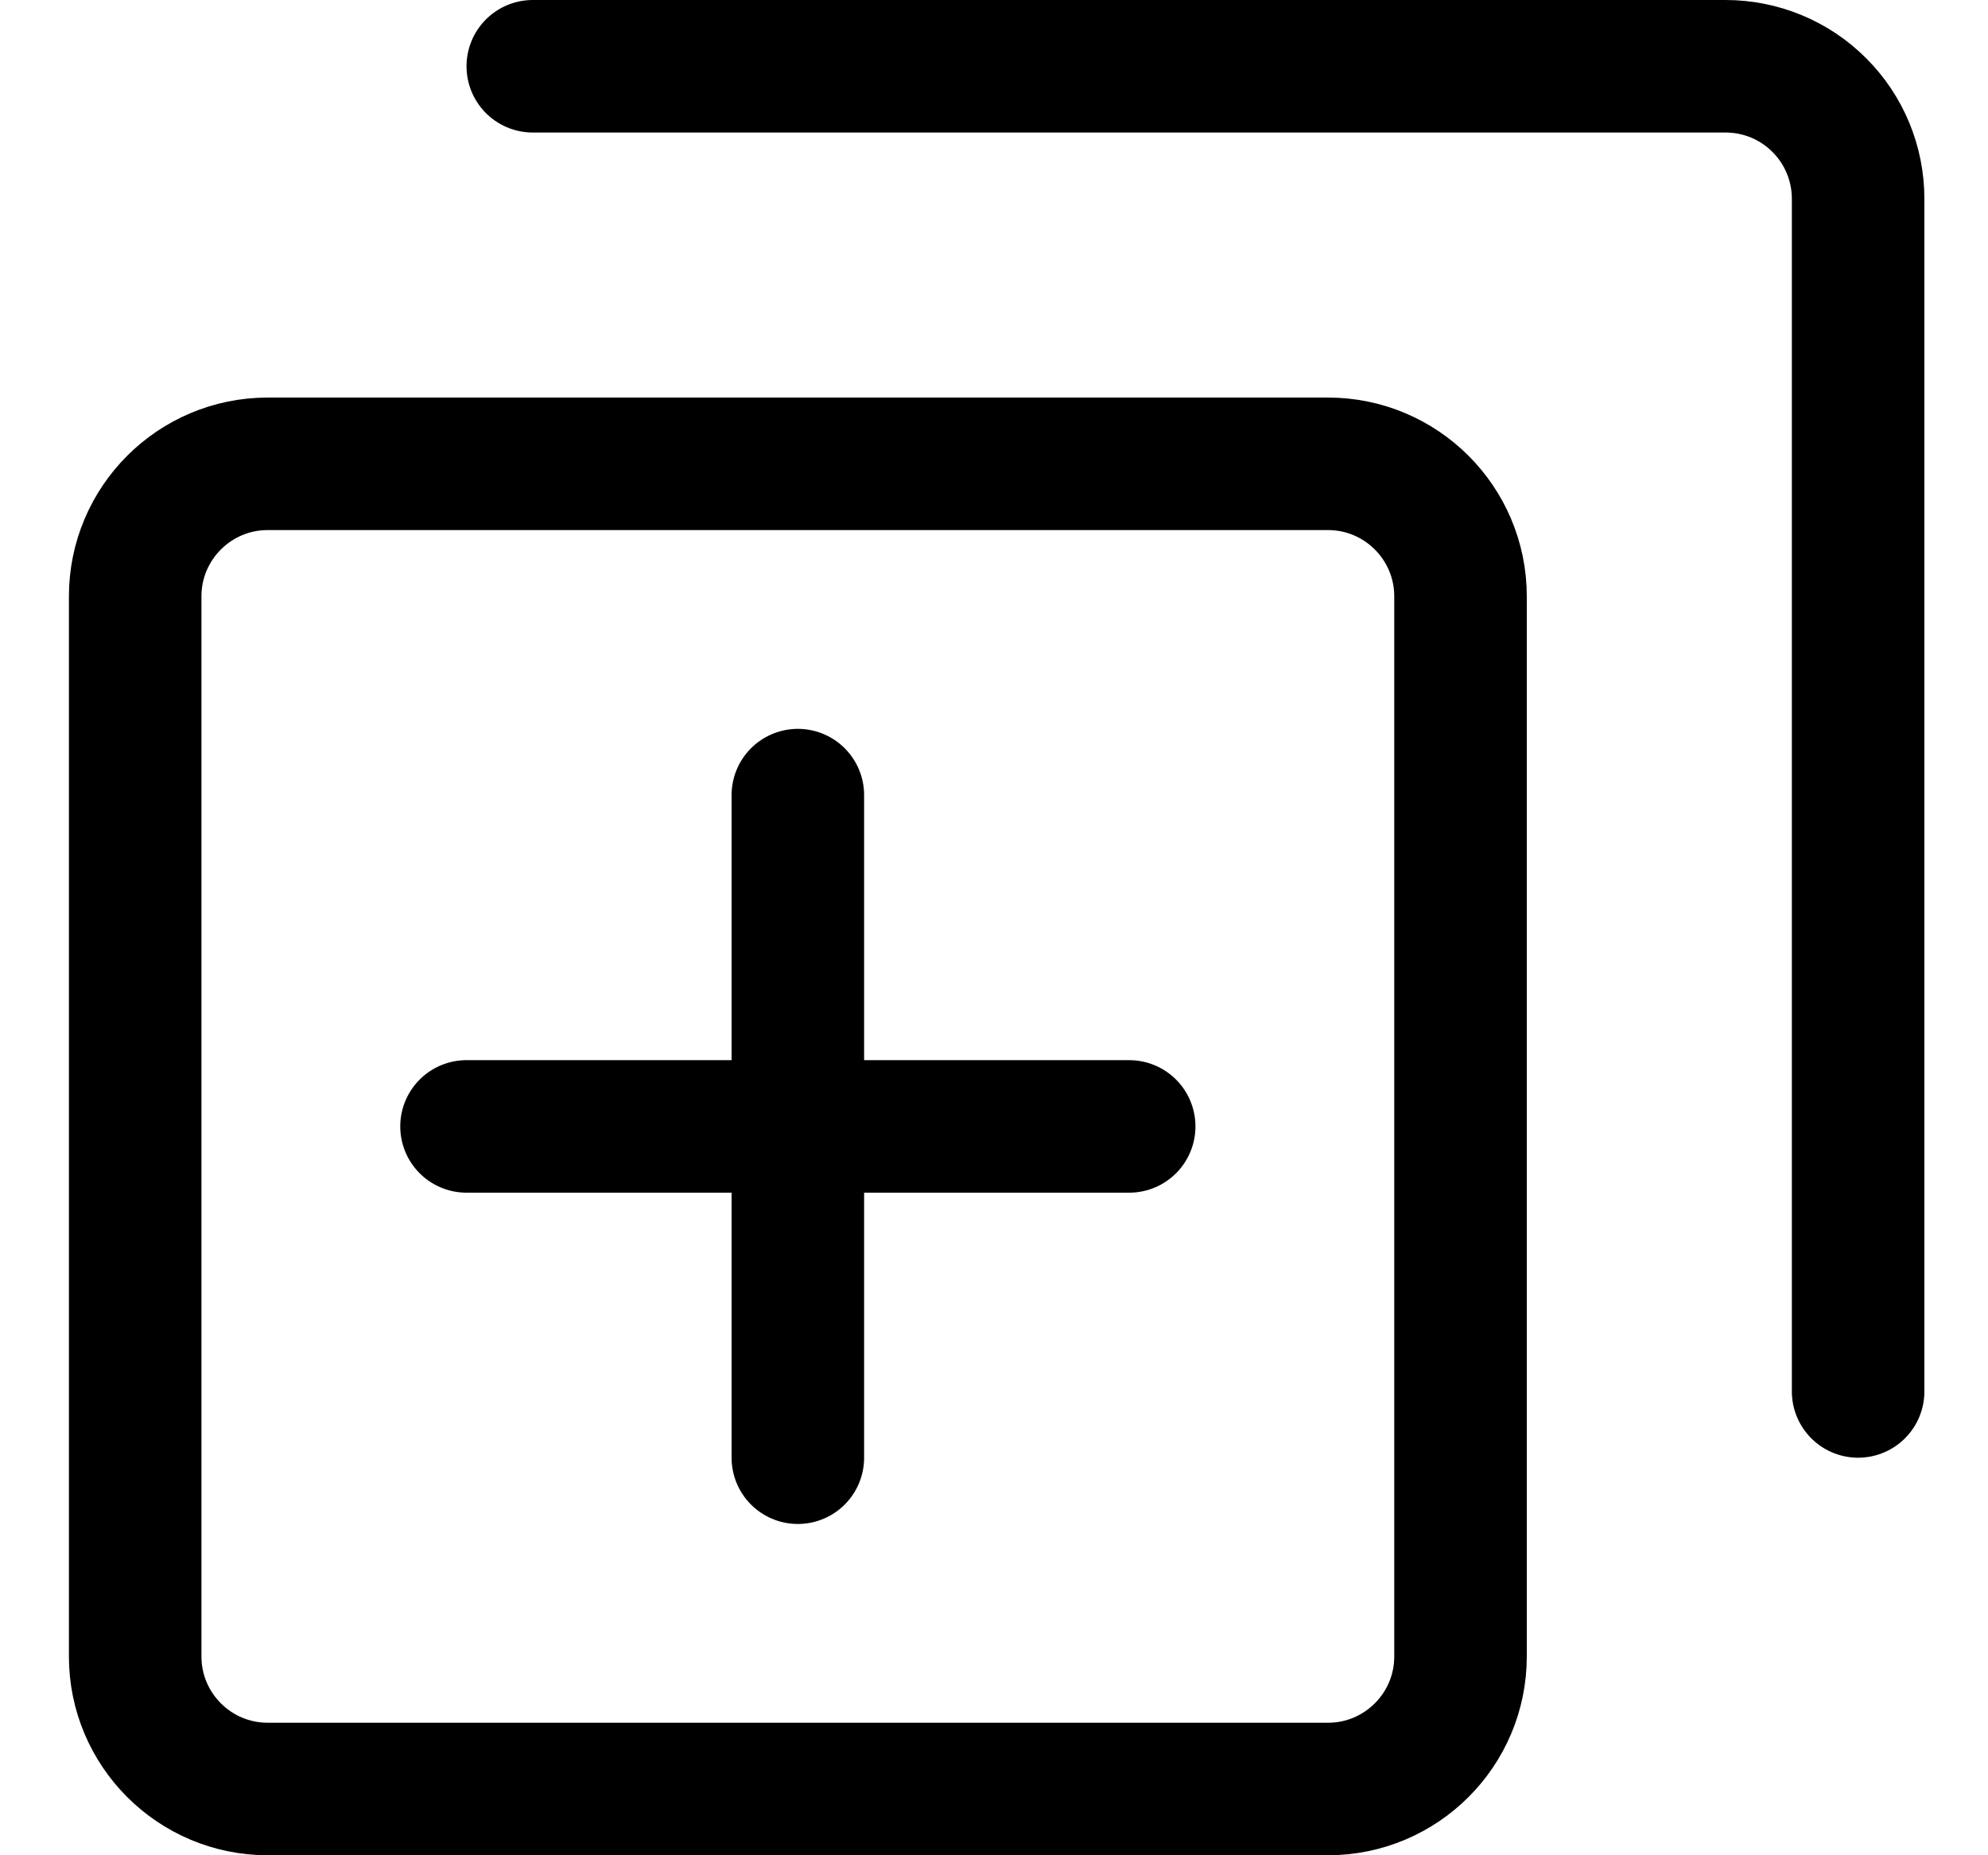
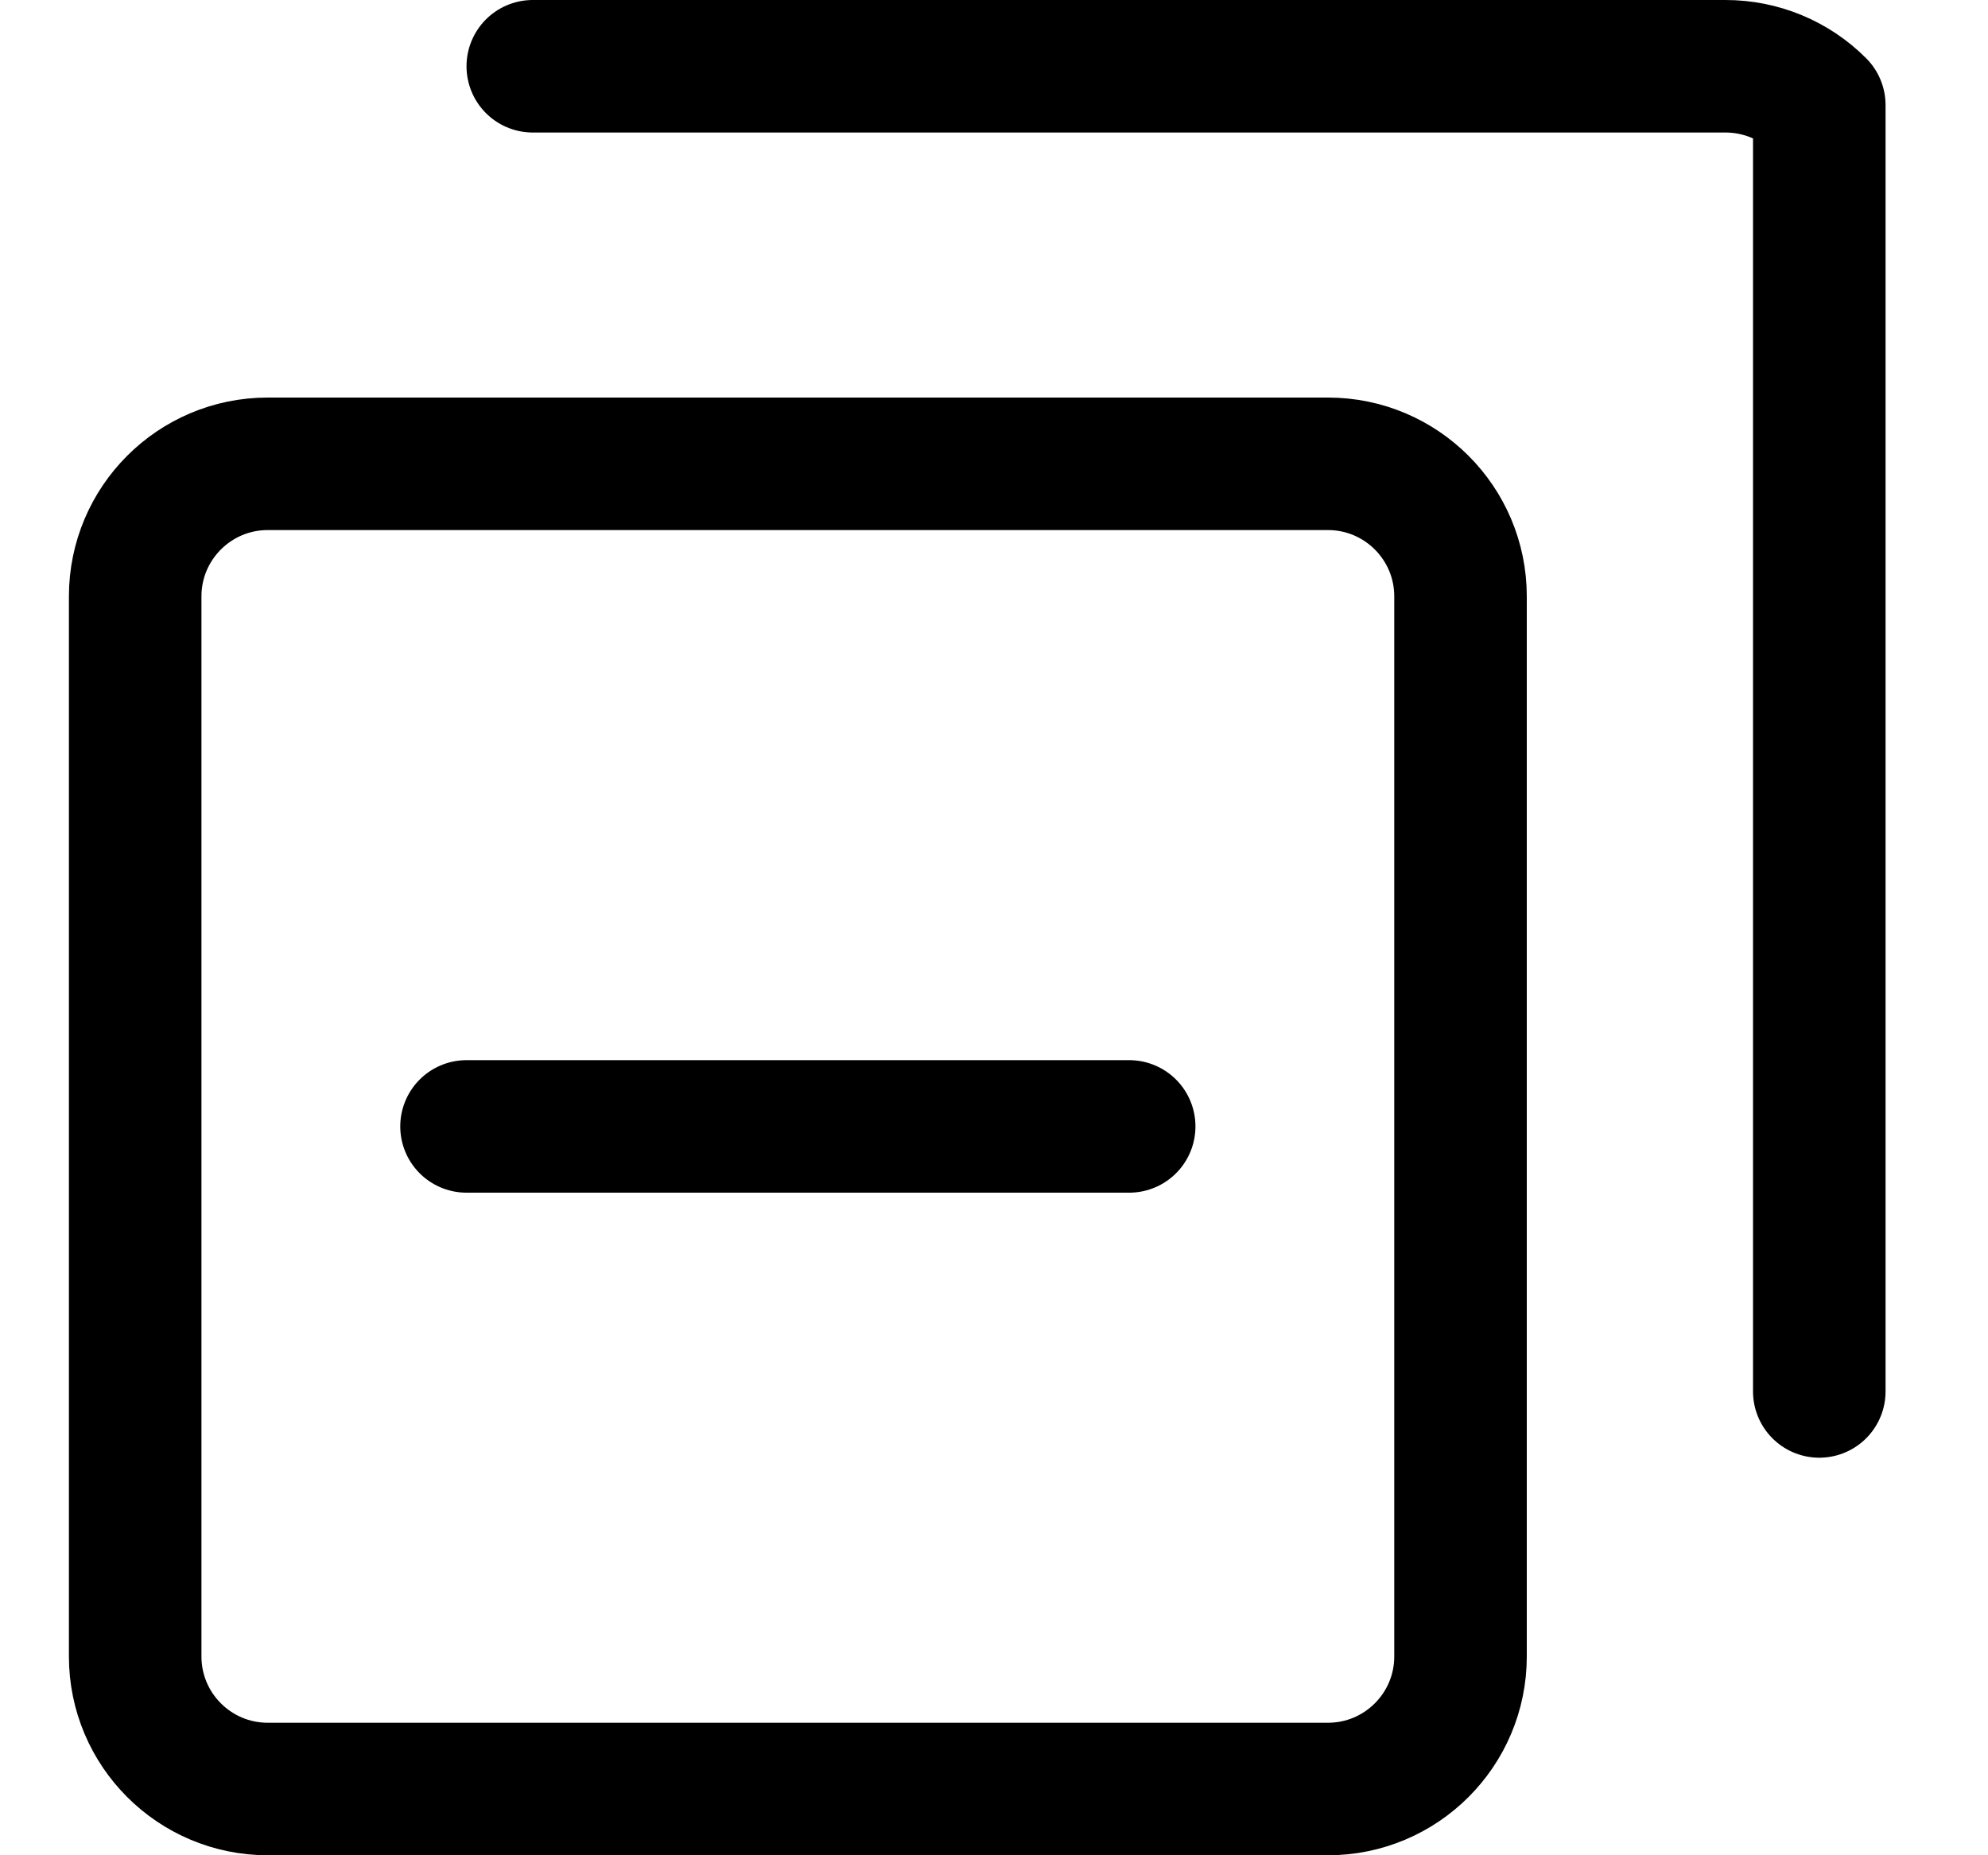
<svg xmlns="http://www.w3.org/2000/svg" width="15" height="14" viewBox="0 0 15 14" fill="none">
  <g clip-path="url(#clip0_1545_8544)">
    <path d="M10.02 3.5H2.02C1.468 3.5 1.02 3.948 1.02 4.5V12.5C1.02 13.052 1.468 13.5 2.02 13.5H10.02C10.572 13.5 11.02 13.052 11.02 12.5V4.5C11.02 3.948 10.572 3.5 10.02 3.5Z" stroke="#000001" stroke-linecap="round" stroke-linejoin="round" />
-     <path d="M4.02 0.5H13.02C13.285 0.5 13.54 0.605 13.727 0.793C13.915 0.98 14.02 1.235 14.02 1.5V10.5" stroke="#000001" stroke-linecap="round" stroke-linejoin="round" />
-     <path d="M6.02 6V11" stroke="#000001" stroke-linecap="round" stroke-linejoin="round" />
+     <path d="M4.02 0.5H13.02C13.285 0.5 13.54 0.605 13.727 0.793V10.5" stroke="#000001" stroke-linecap="round" stroke-linejoin="round" />
    <path d="M8.52 8.5H3.52" stroke="#000001" stroke-linecap="round" stroke-linejoin="round" />
  </g>
  <defs>
    <clipPath id="clip0_1545_8544">
      <rect width="14" height="14" fill="white" transform="translate(0.52)" />
    </clipPath>
  </defs>
</svg>